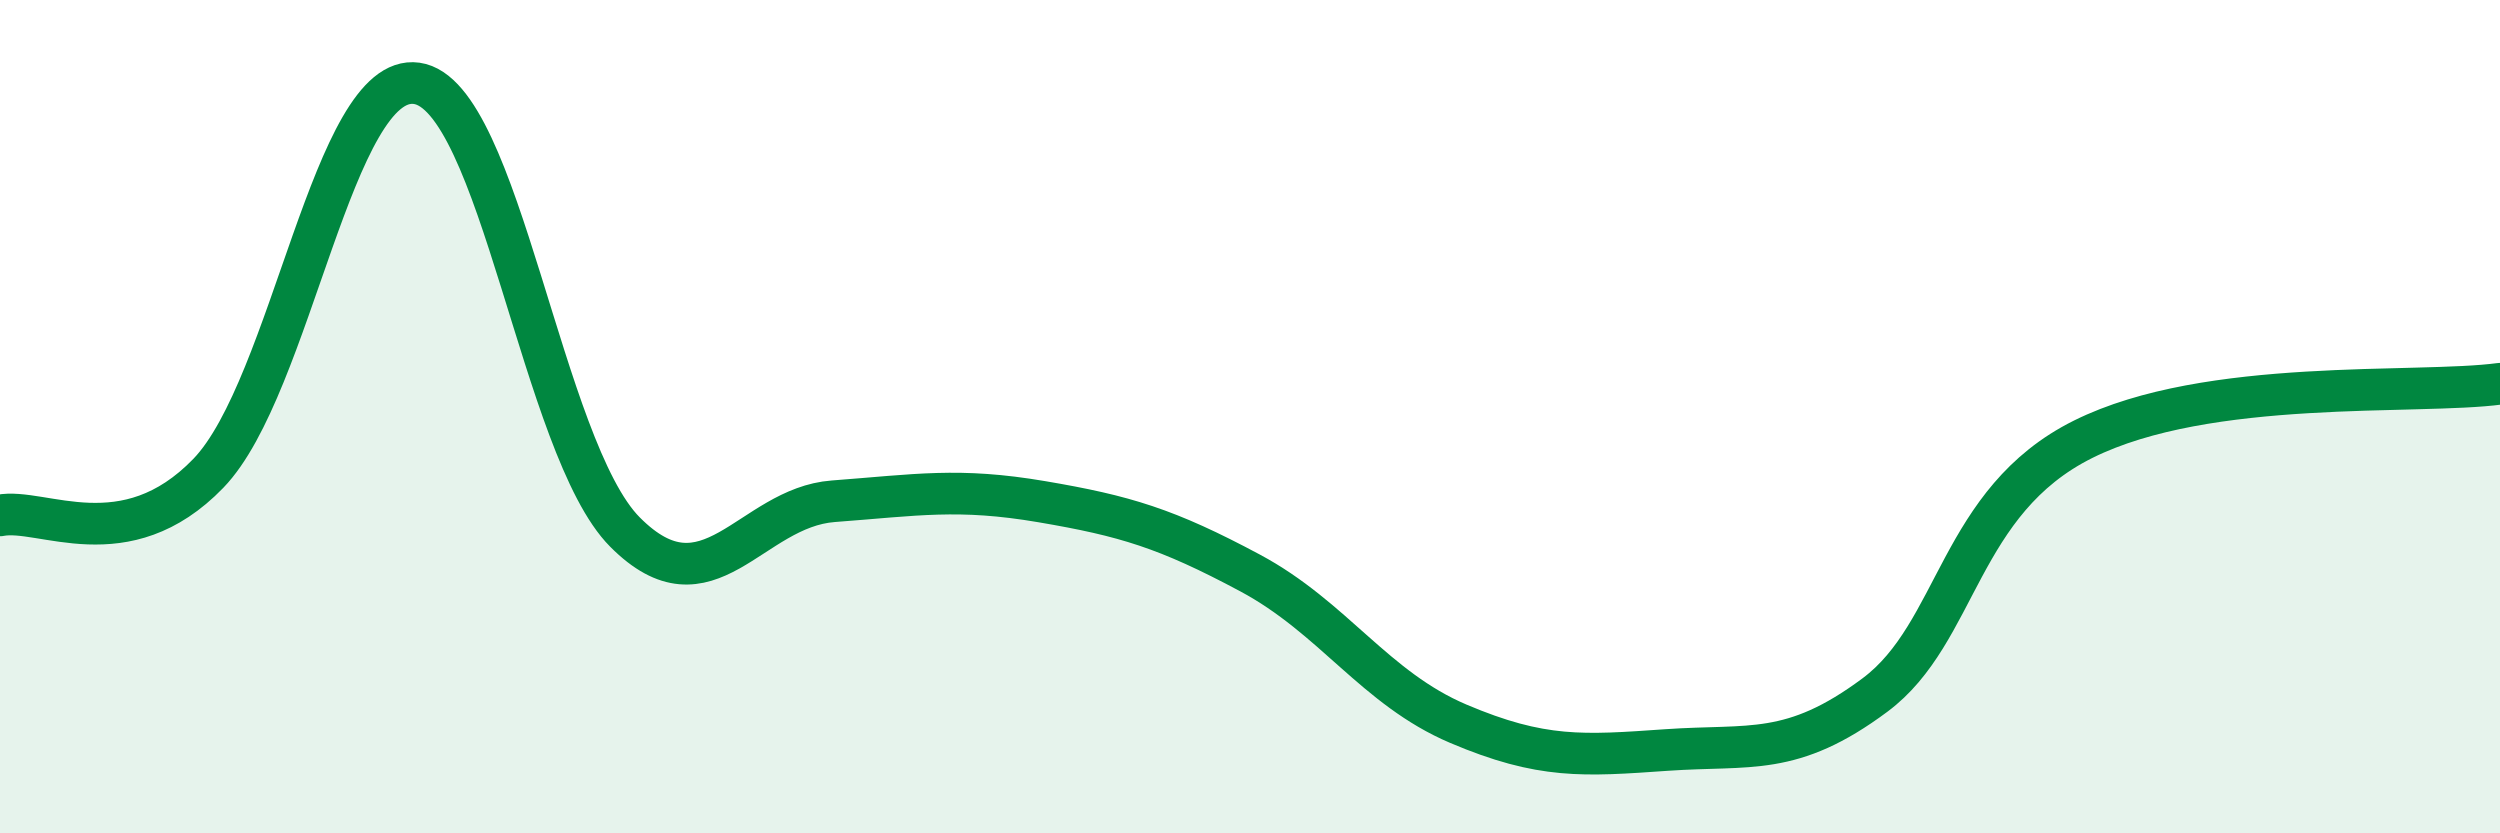
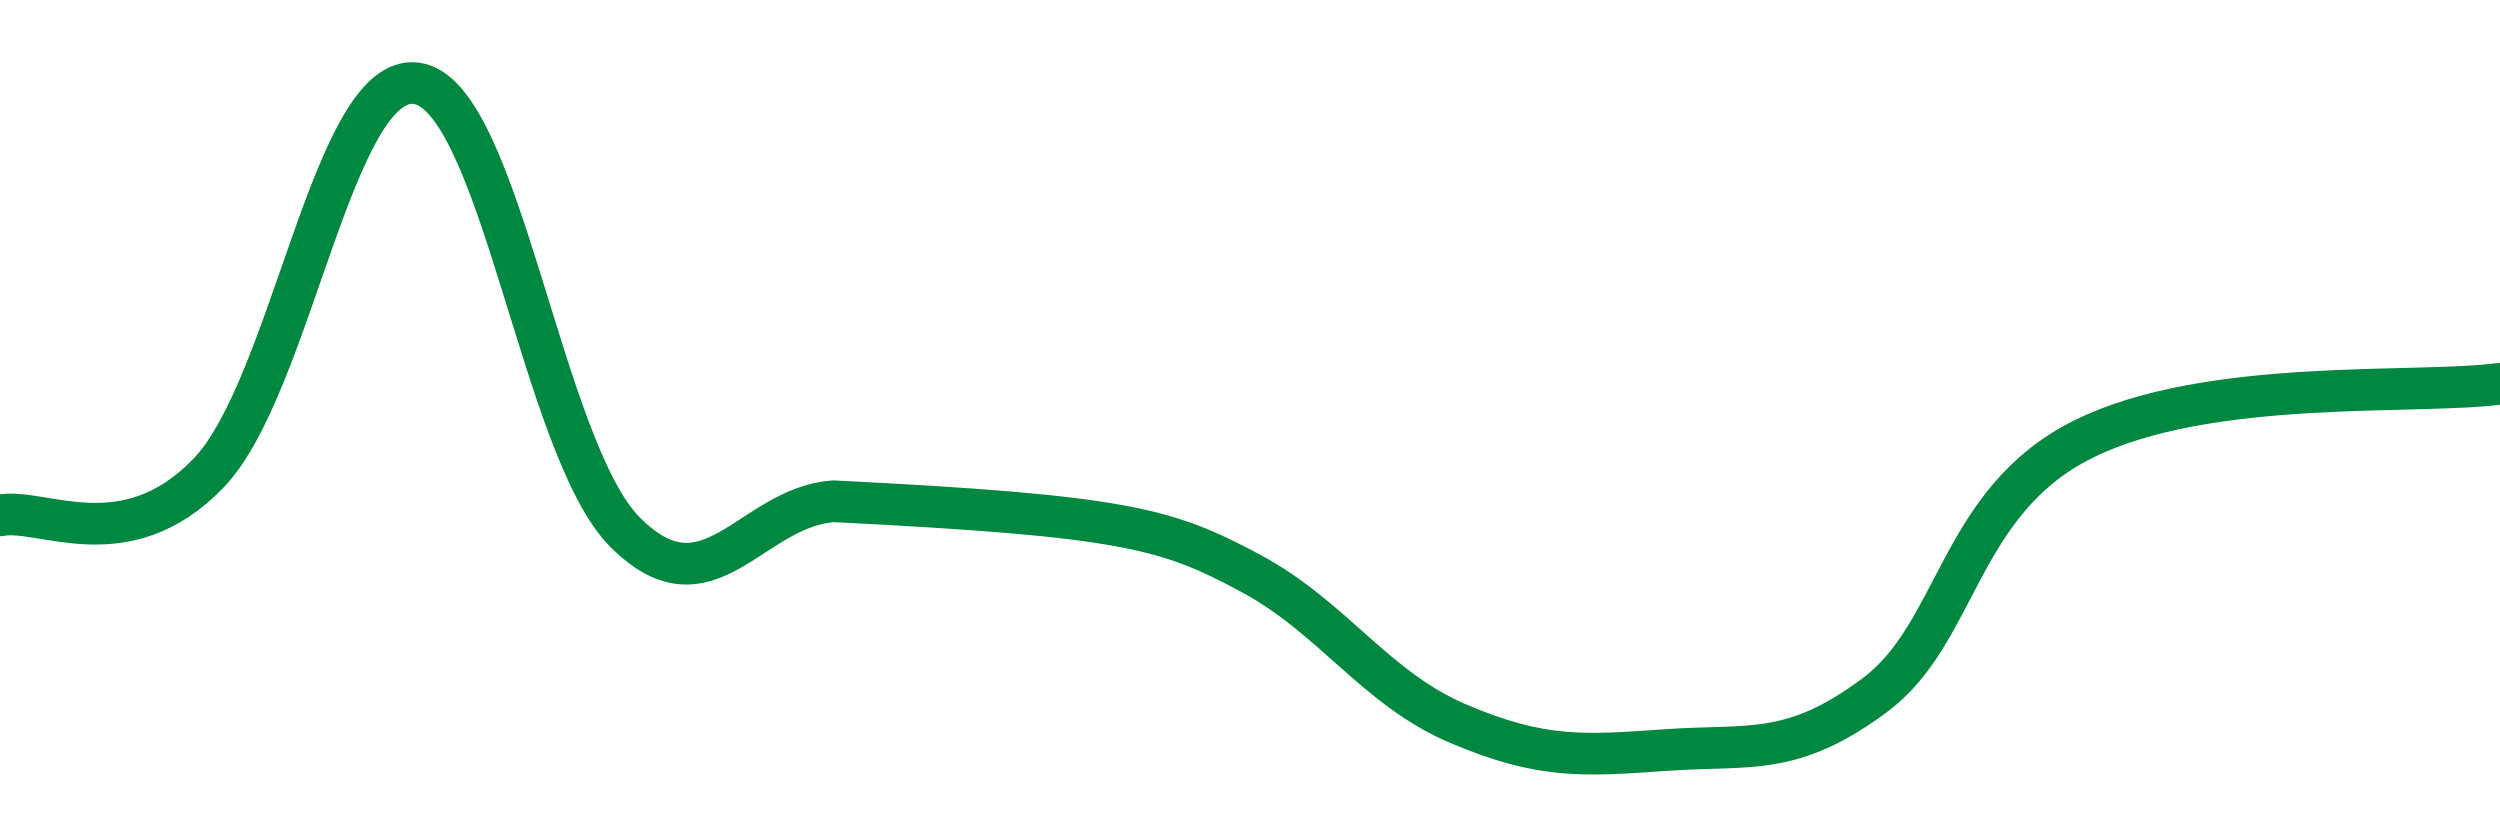
<svg xmlns="http://www.w3.org/2000/svg" width="60" height="20" viewBox="0 0 60 20">
-   <path d="M 0,12.37 C 1,12.17 3,13.43 5,11.36 C 7,9.29 8,1.72 10,2 C 12,2.28 13,10.76 15,12.77 C 17,14.78 18,12.18 20,12.03 C 22,11.88 23,11.7 25,12.04 C 27,12.38 28,12.68 30,13.75 C 32,14.82 33,16.52 35,17.37 C 37,18.22 38,18.14 40,18 C 42,17.86 43,18.17 45,16.68 C 47,15.19 47,12.03 50,10.54 C 53,9.05 58,9.48 60,9.21L60 20L0 20Z" fill="#008740" opacity="0.1" stroke-linecap="round" stroke-linejoin="round" />
-   <path d="M 0,12.37 C 1,12.17 3,13.43 5,11.36 C 7,9.29 8,1.72 10,2 C 12,2.28 13,10.76 15,12.77 C 17,14.78 18,12.18 20,12.03 C 22,11.88 23,11.7 25,12.04 C 27,12.38 28,12.68 30,13.75 C 32,14.82 33,16.52 35,17.37 C 37,18.22 38,18.14 40,18 C 42,17.86 43,18.17 45,16.68 C 47,15.19 47,12.03 50,10.54 C 53,9.05 58,9.48 60,9.21" stroke="#008740" stroke-width="1" fill="none" stroke-linecap="round" stroke-linejoin="round" />
+   <path d="M 0,12.37 C 1,12.17 3,13.43 5,11.36 C 7,9.29 8,1.72 10,2 C 12,2.28 13,10.76 15,12.77 C 17,14.78 18,12.18 20,12.03 C 27,12.38 28,12.68 30,13.75 C 32,14.82 33,16.52 35,17.37 C 37,18.22 38,18.14 40,18 C 42,17.86 43,18.17 45,16.68 C 47,15.19 47,12.03 50,10.54 C 53,9.05 58,9.48 60,9.21" stroke="#008740" stroke-width="1" fill="none" stroke-linecap="round" stroke-linejoin="round" />
</svg>